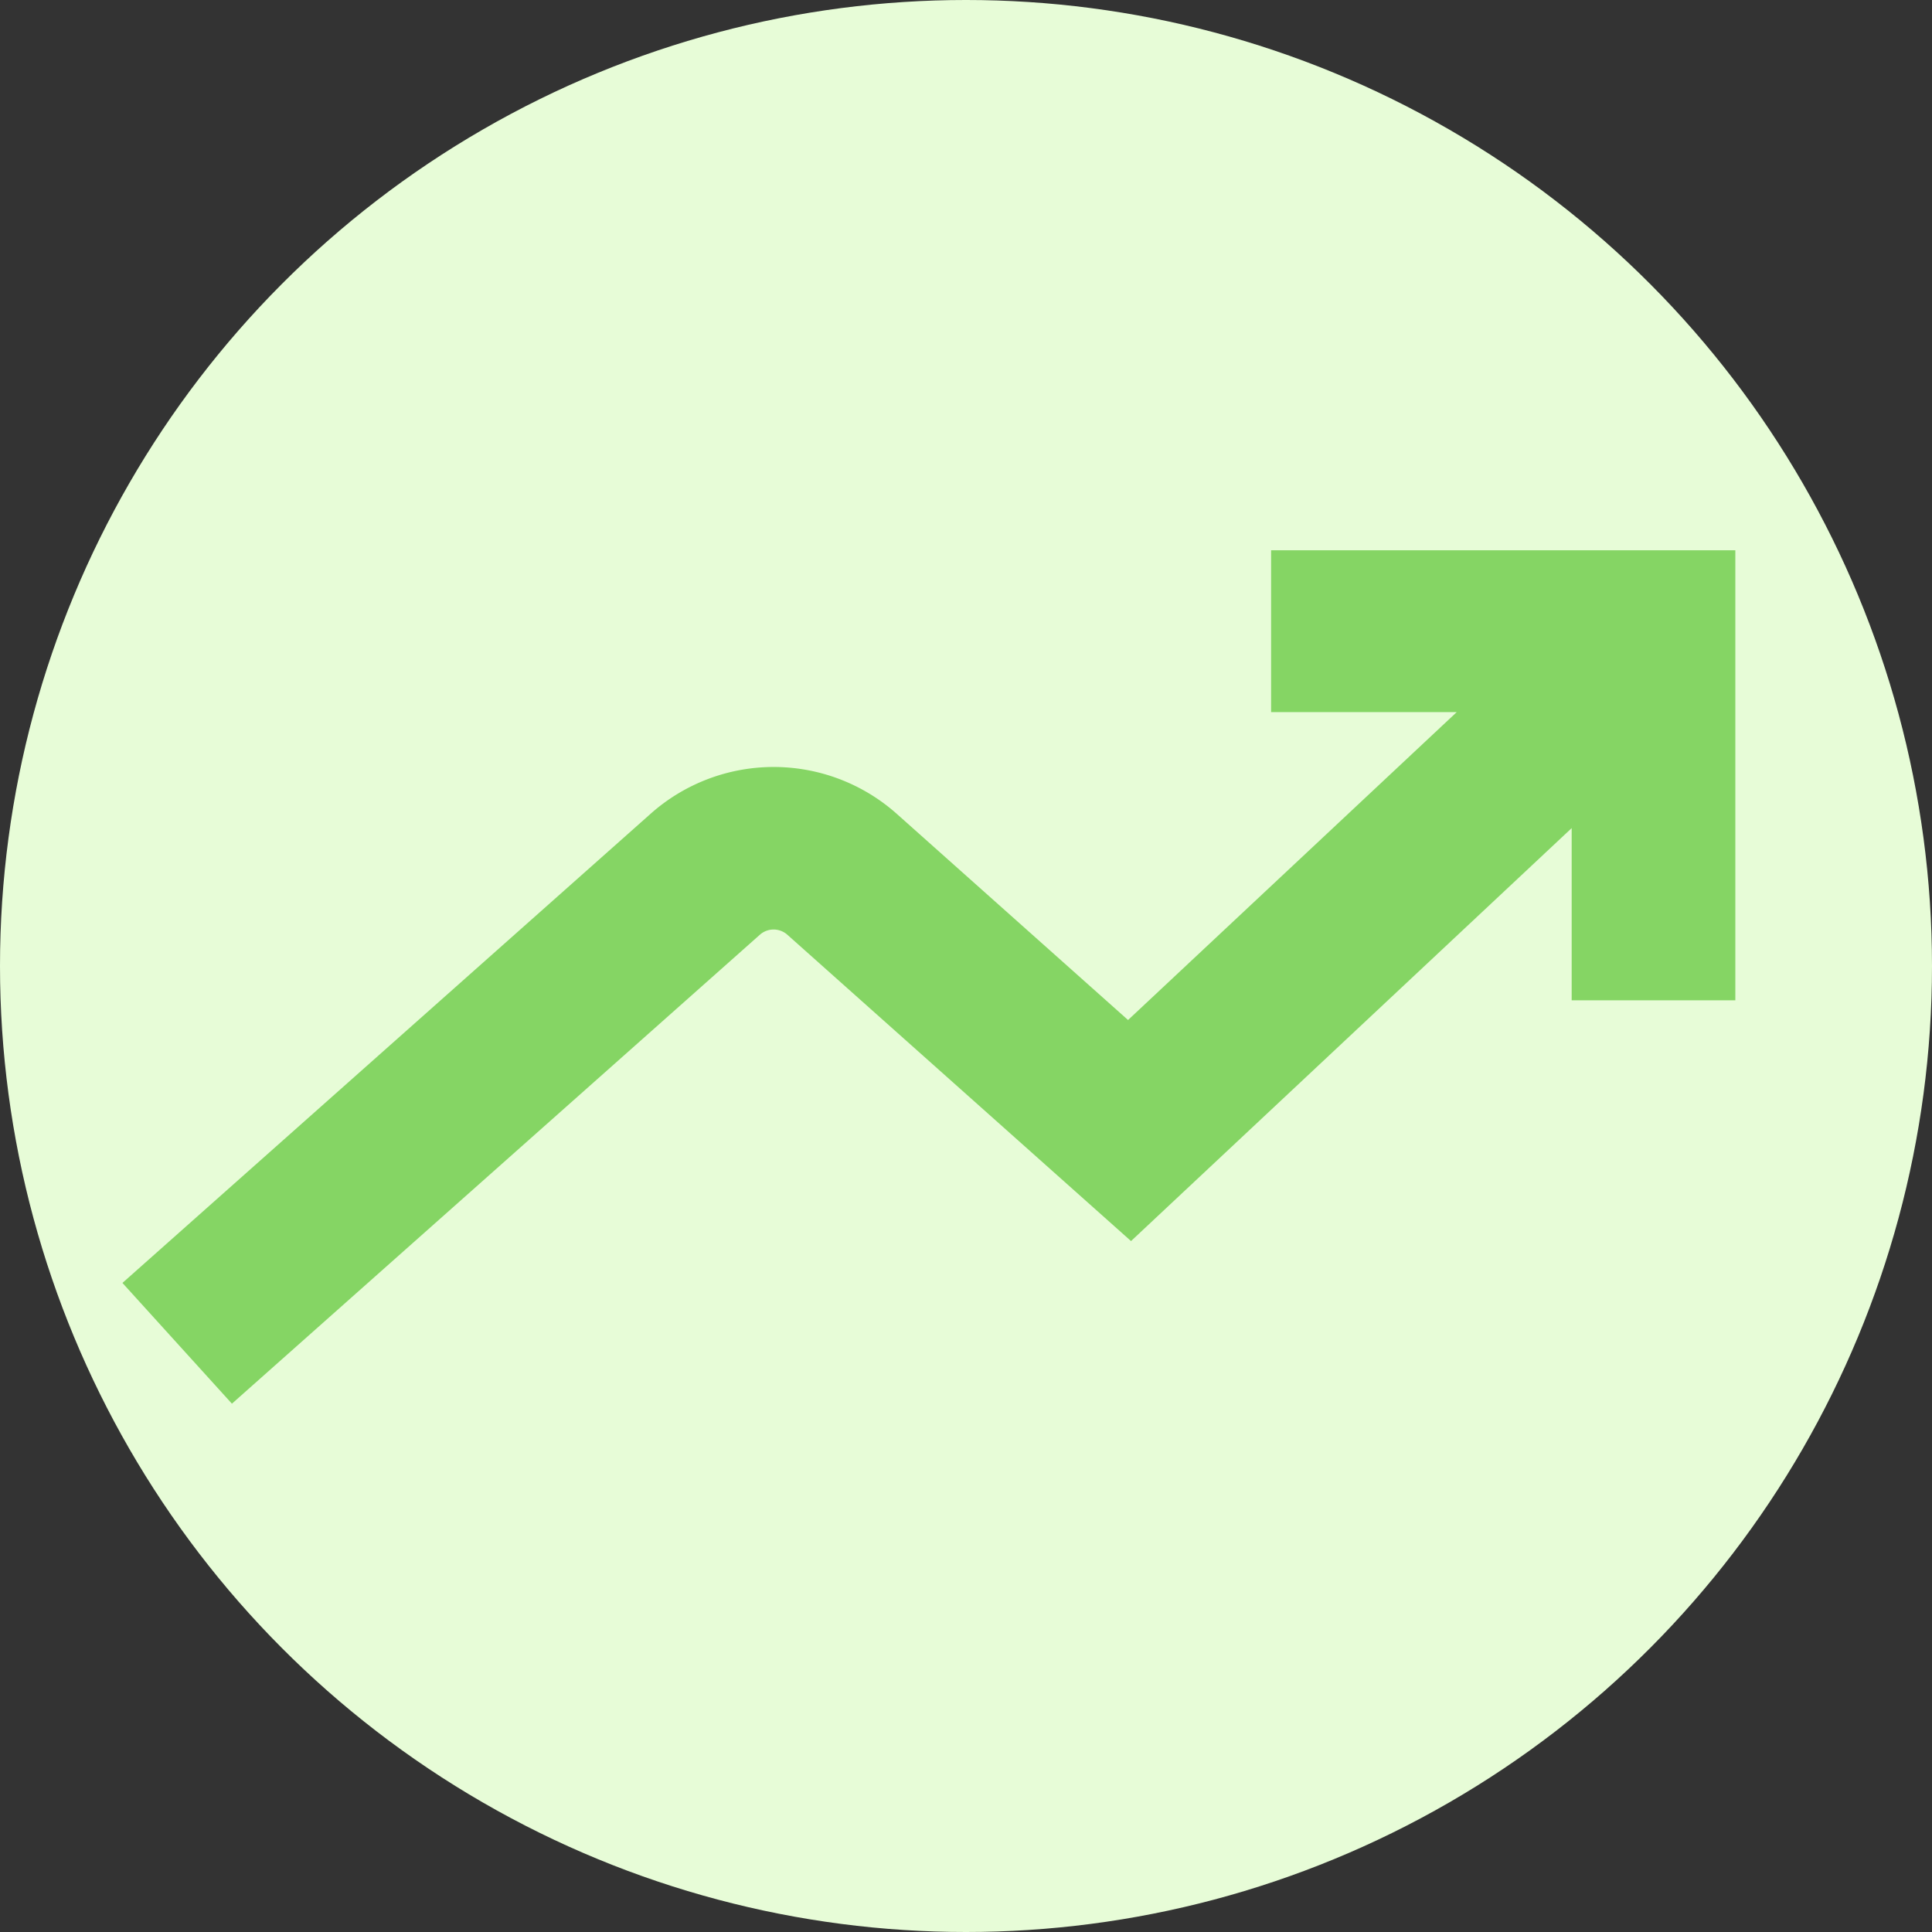
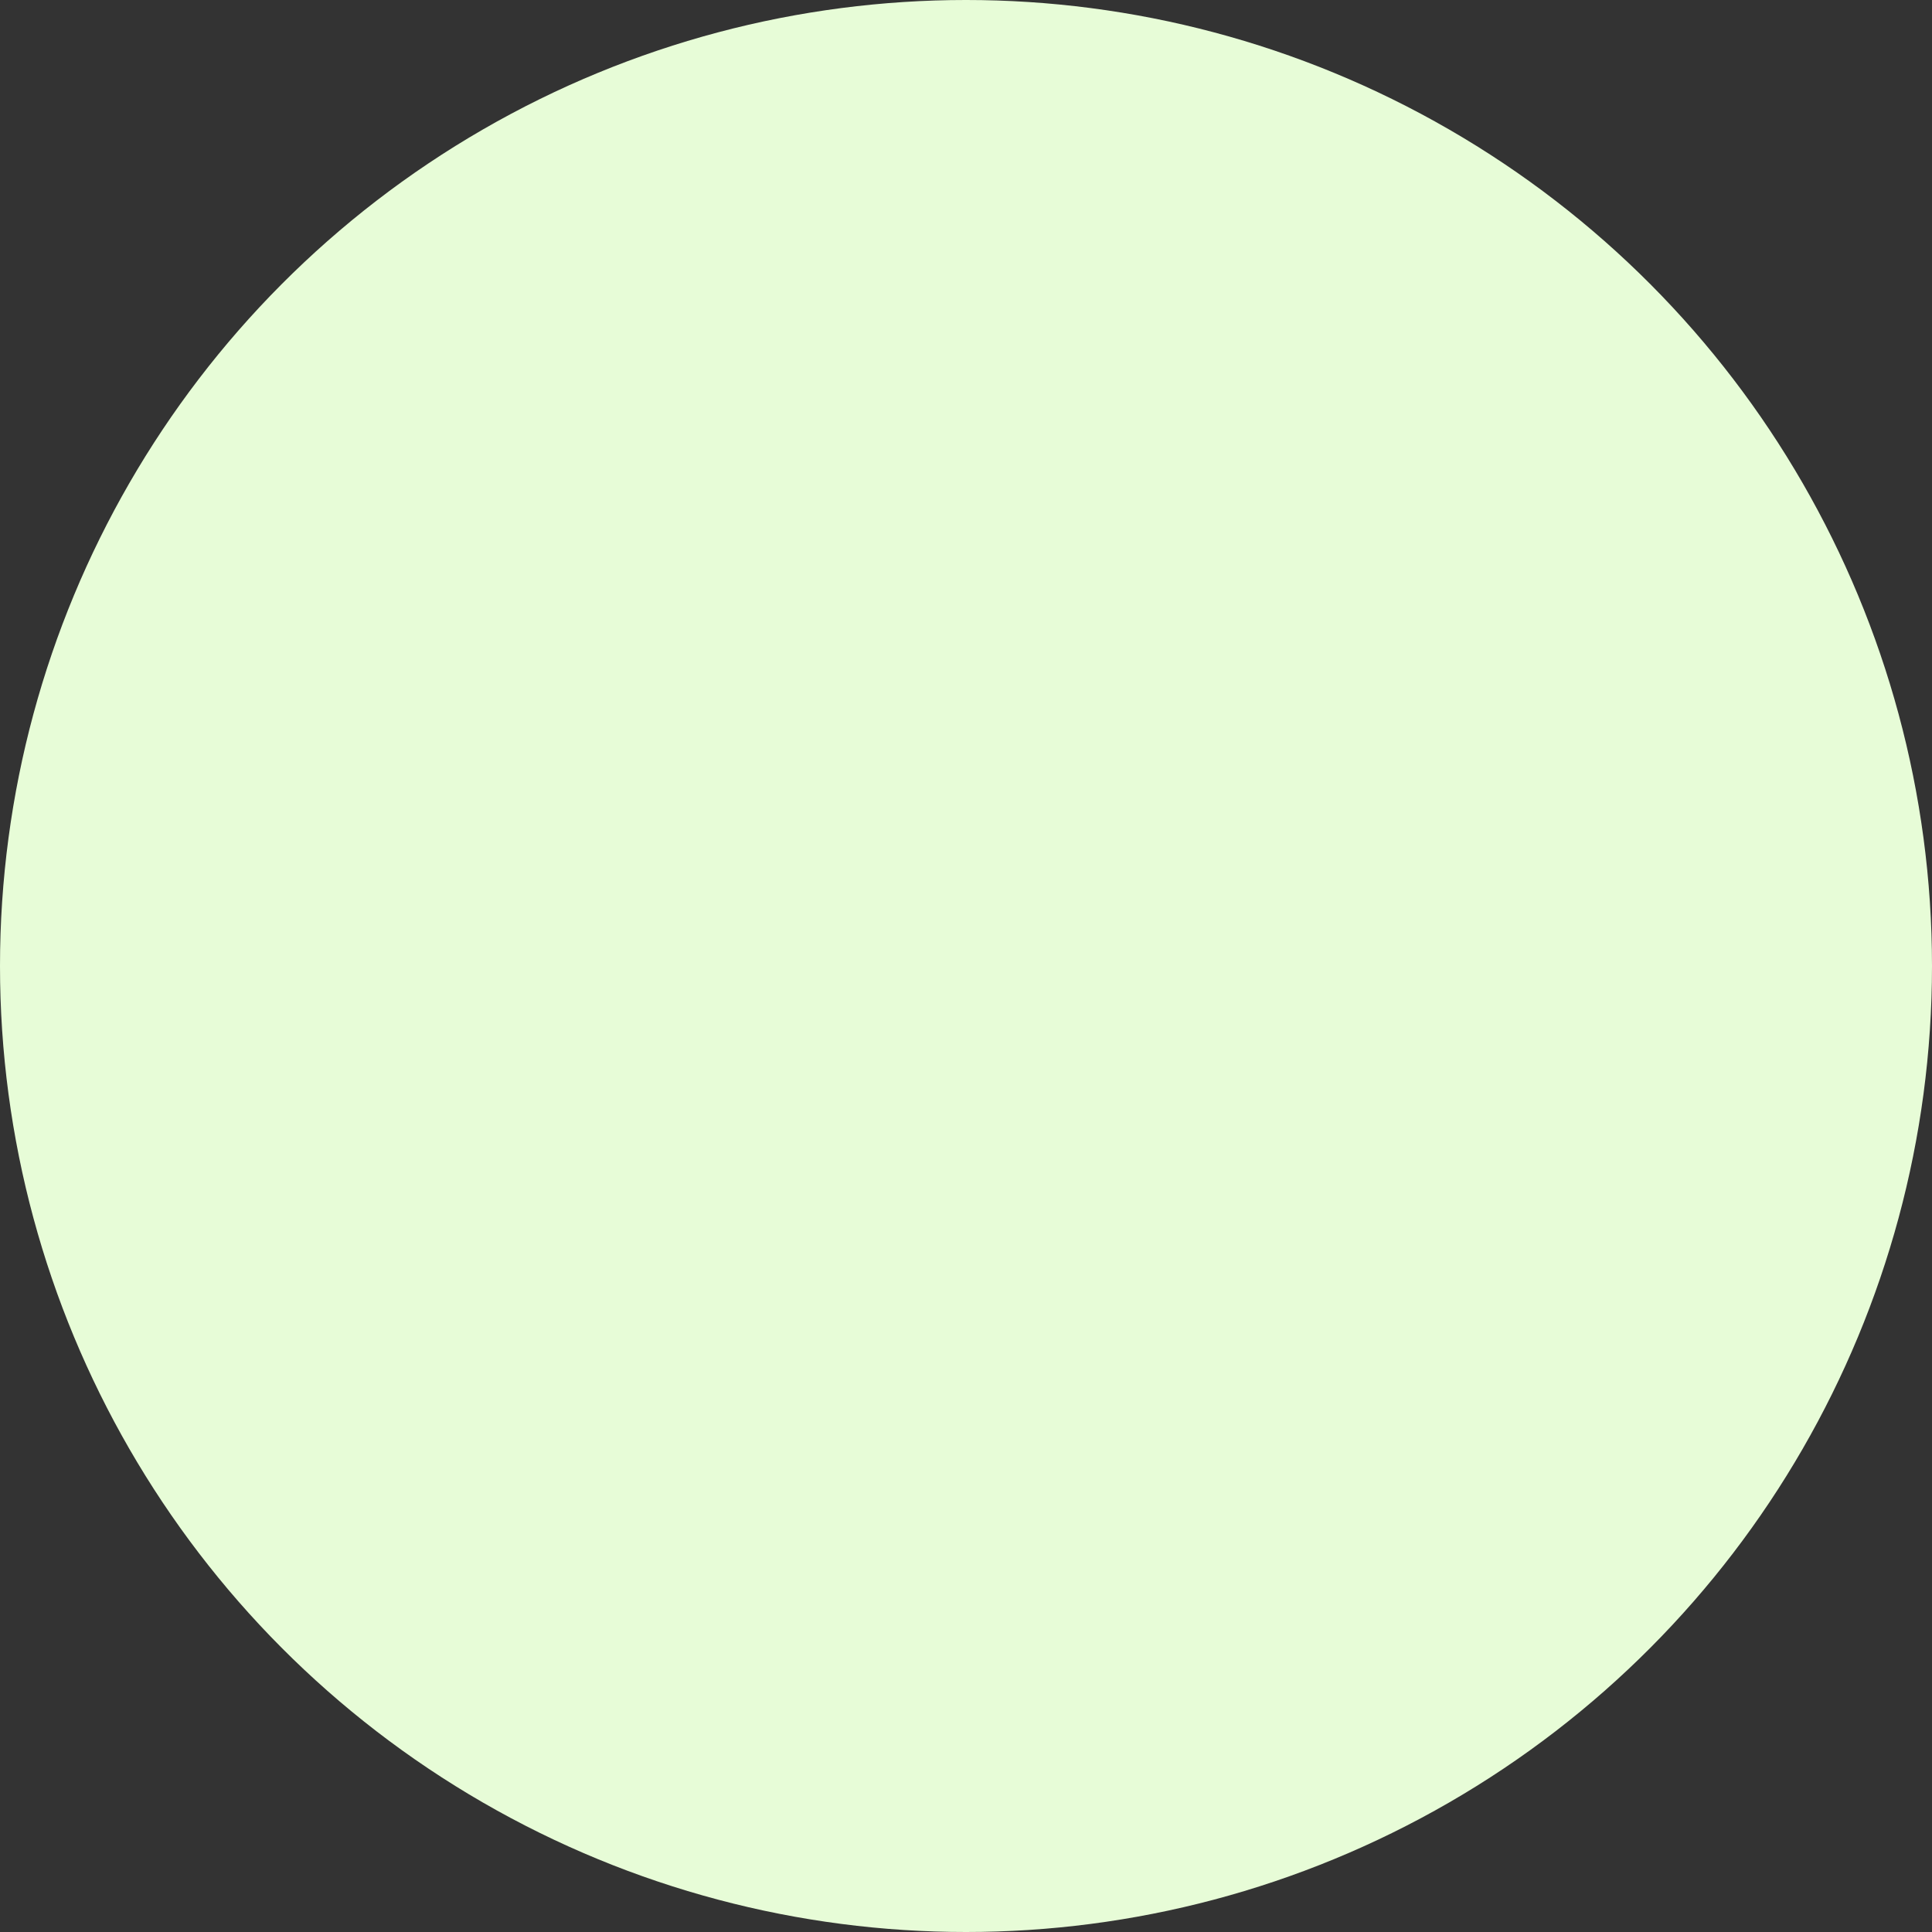
<svg xmlns="http://www.w3.org/2000/svg" width="24" height="24" viewBox="0 0 24 24">
  <rect x="0" y="0" width="24" height="24" fill="#333333" stroke="none" />
  <g data-name="Layer 1">
    <circle data-name="Ellipse 531" cx="12" cy="12" r="12" style="fill:#e7fcd7" />
  </g>
-   <path data-name="Tracé 7385" d="M25.8 51.84v2.01h2.306l-4.083 3.825-2.873-2.561a2.3 2.3 0 0 0-3.059 0l-6.56 5.827 1.36 1.5 6.559-5.826a.257.257 0 0 1 .34 0l4.27 3.806 5.474-5.13v2.139h2.033v-5.59H25.8z" transform="translate(-10.01 -45.004)" style="fill:#85d564" />
</svg>